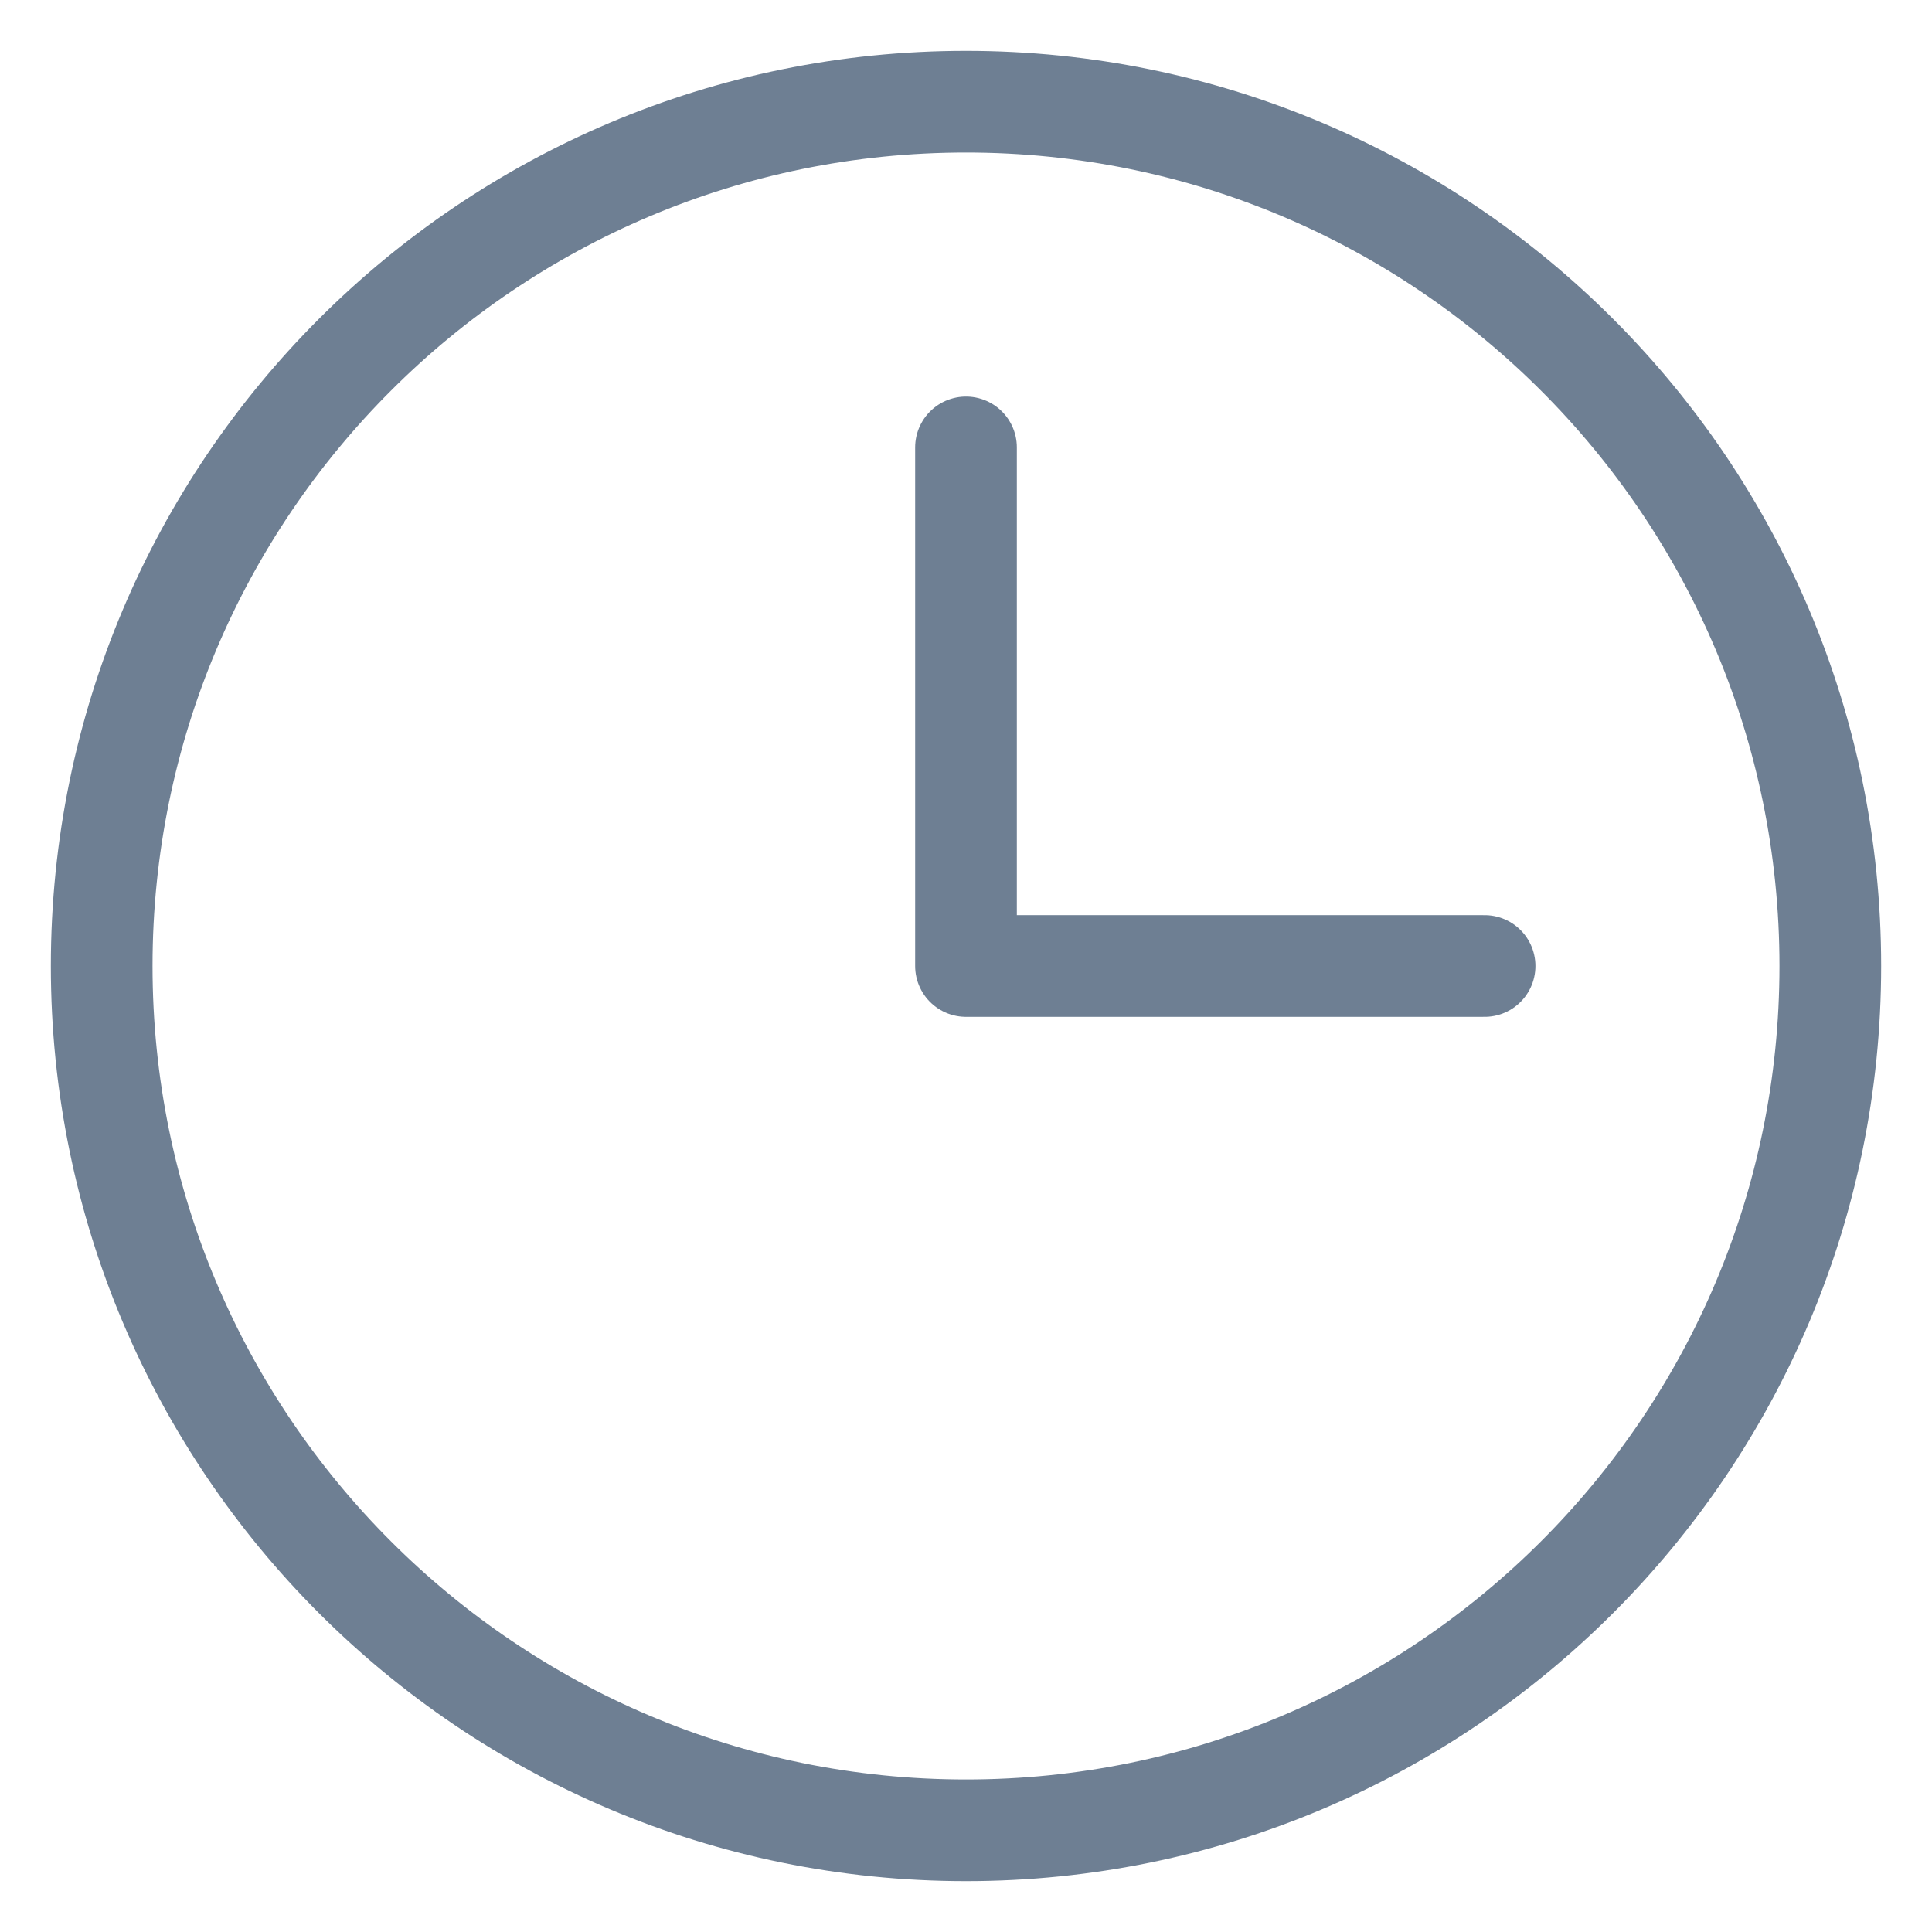
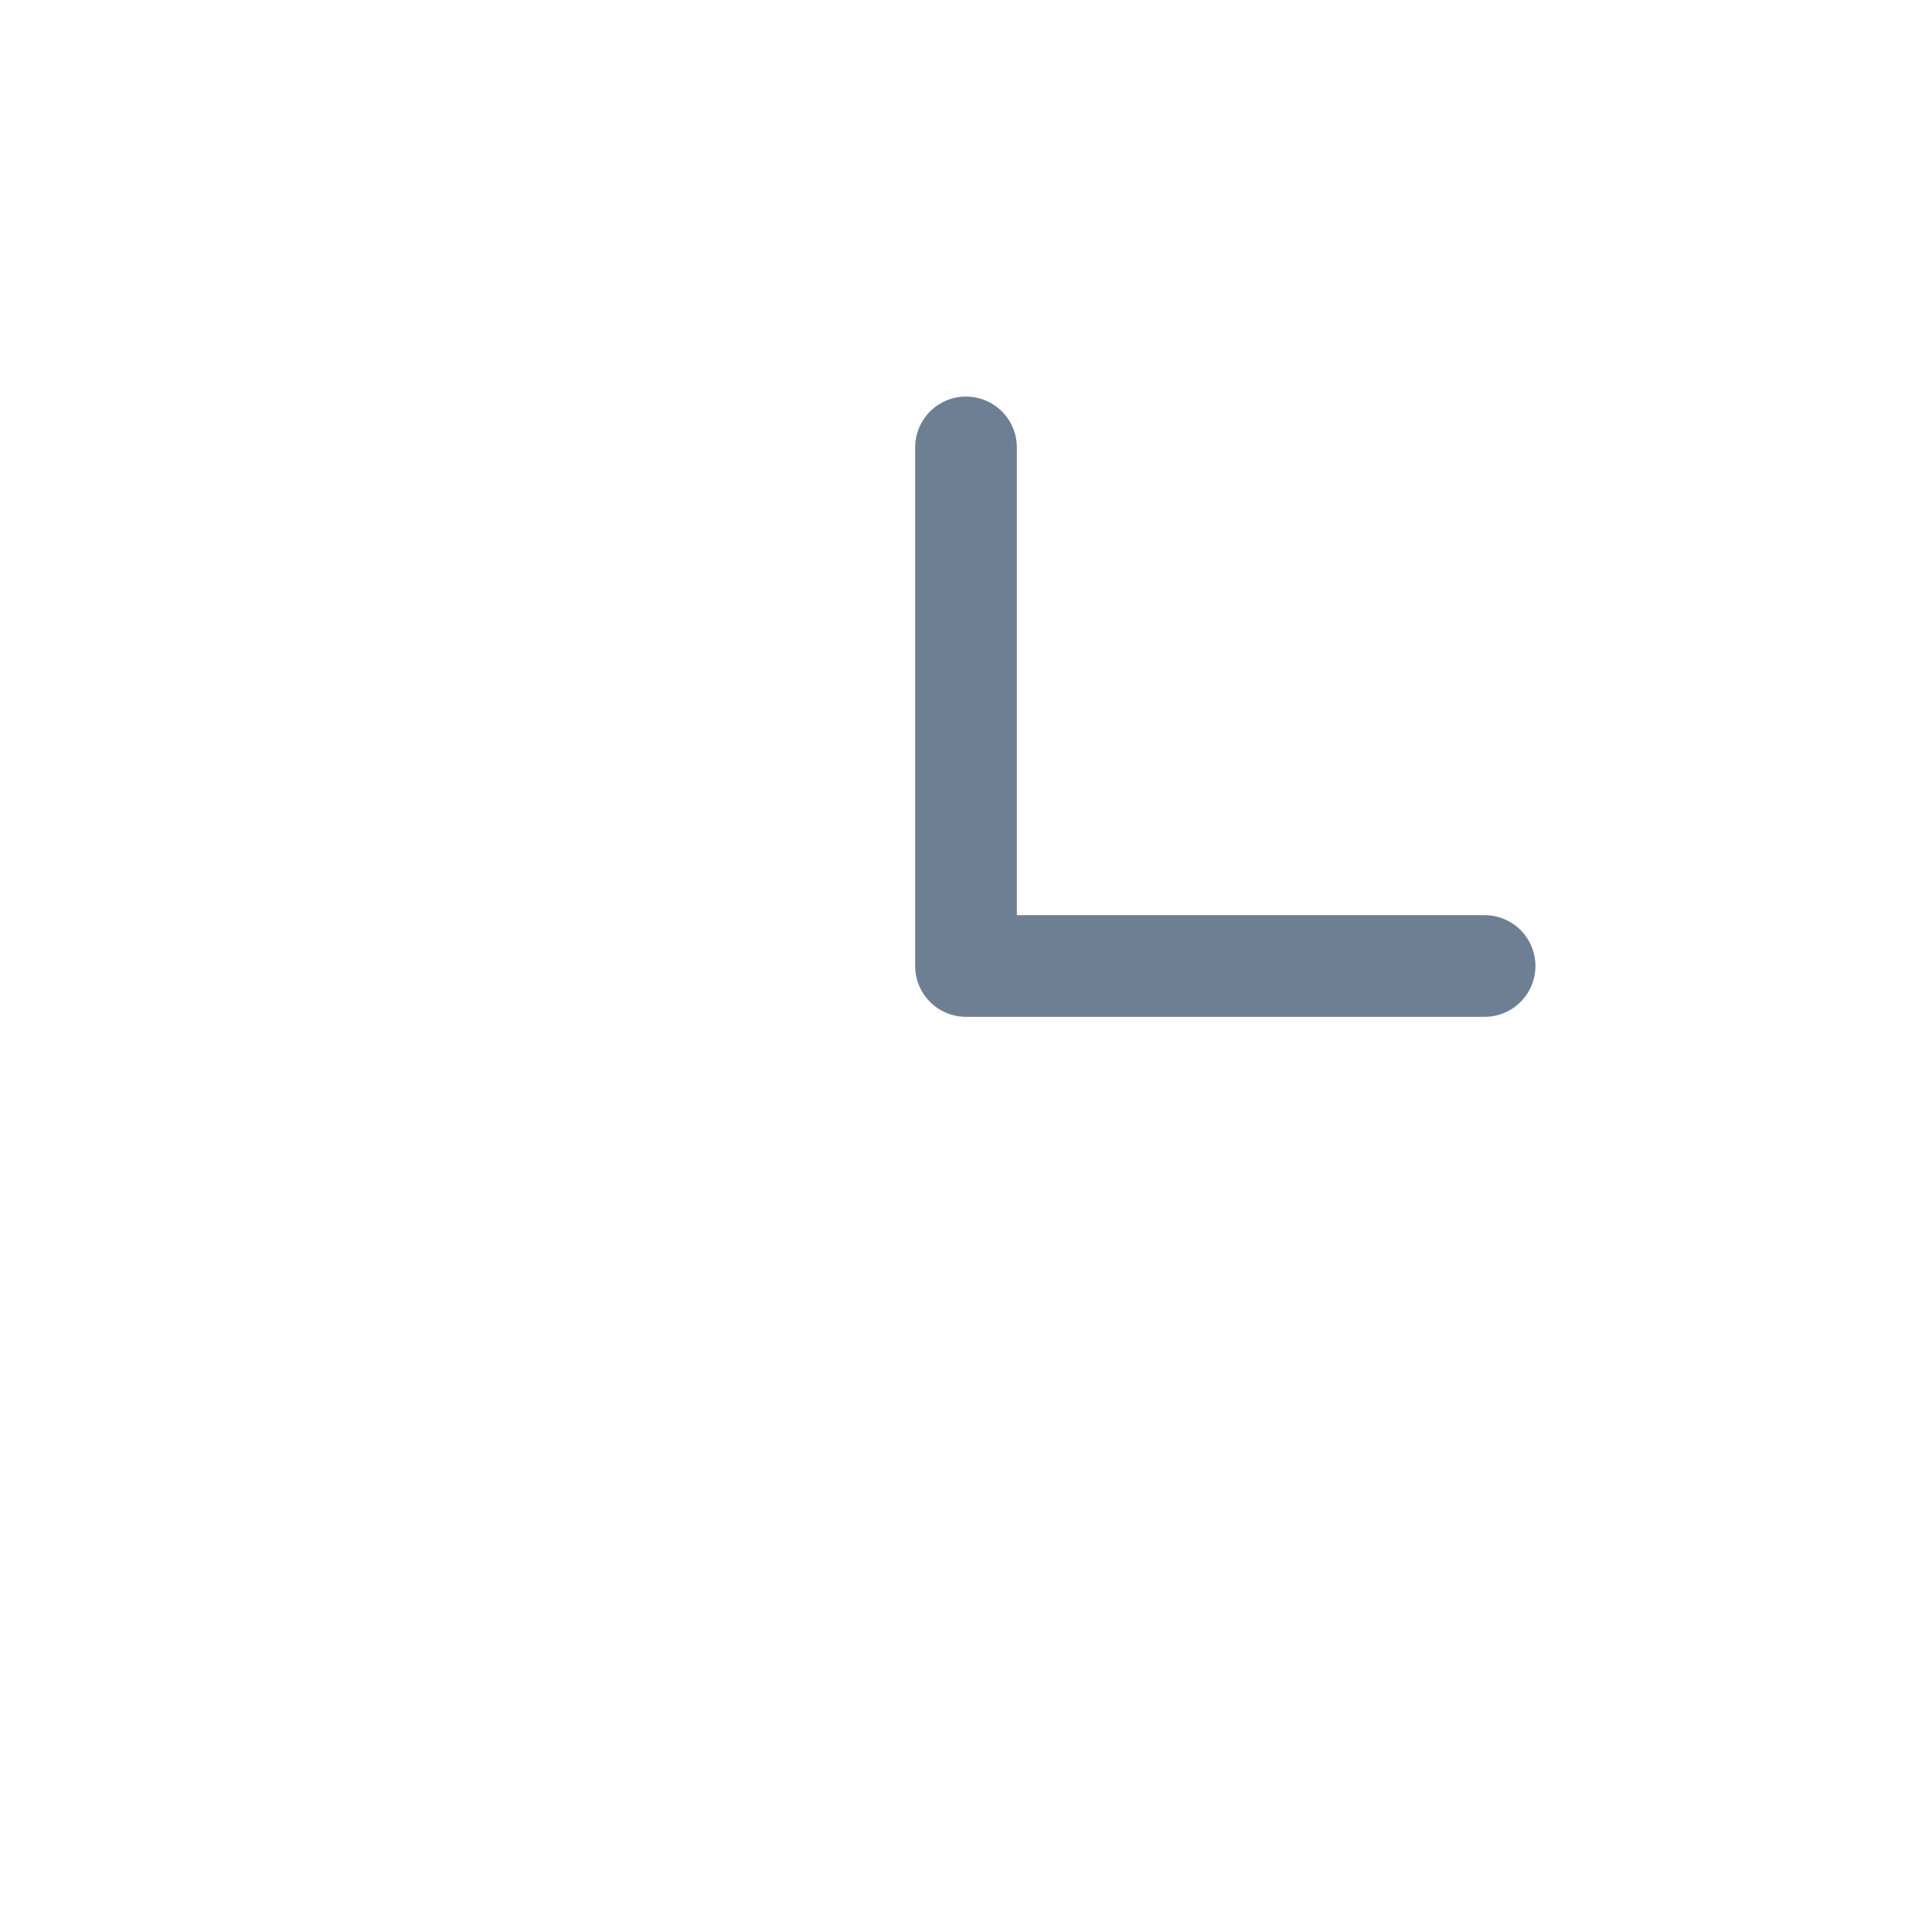
<svg xmlns="http://www.w3.org/2000/svg" width="19" height="19" viewBox="0 0 19 19" fill="none">
-   <path d="M9.5 18C14.194 18 18 14.194 18 9.5C18 4.806 14.194 1 9.5 1C4.806 1 1 4.806 1 9.5C1 14.194 4.806 18 9.5 18Z" stroke="#6E7F93" stroke-linecap="round" stroke-linejoin="round" />
  <path d="M14.6 9.5H9.5V4.4" stroke="#6E7F93" stroke-linecap="round" stroke-linejoin="round" />
</svg>